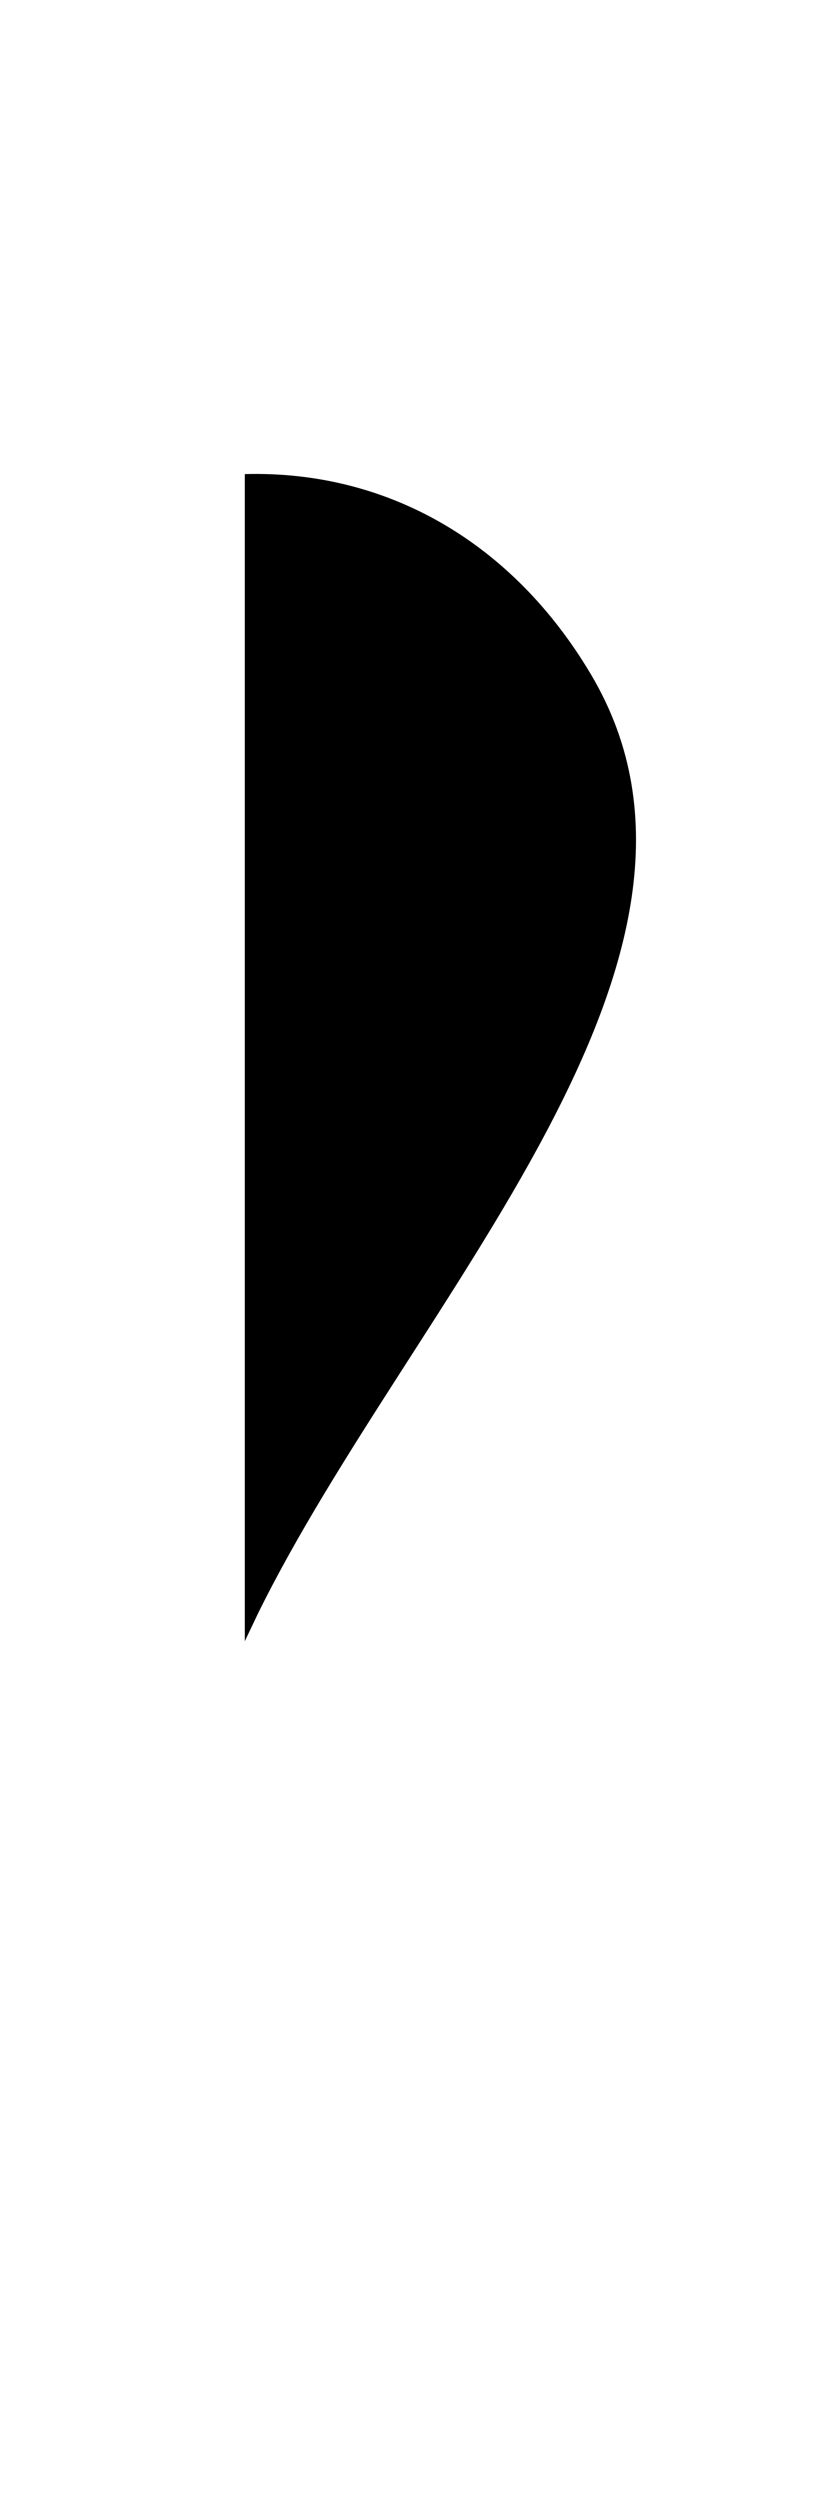
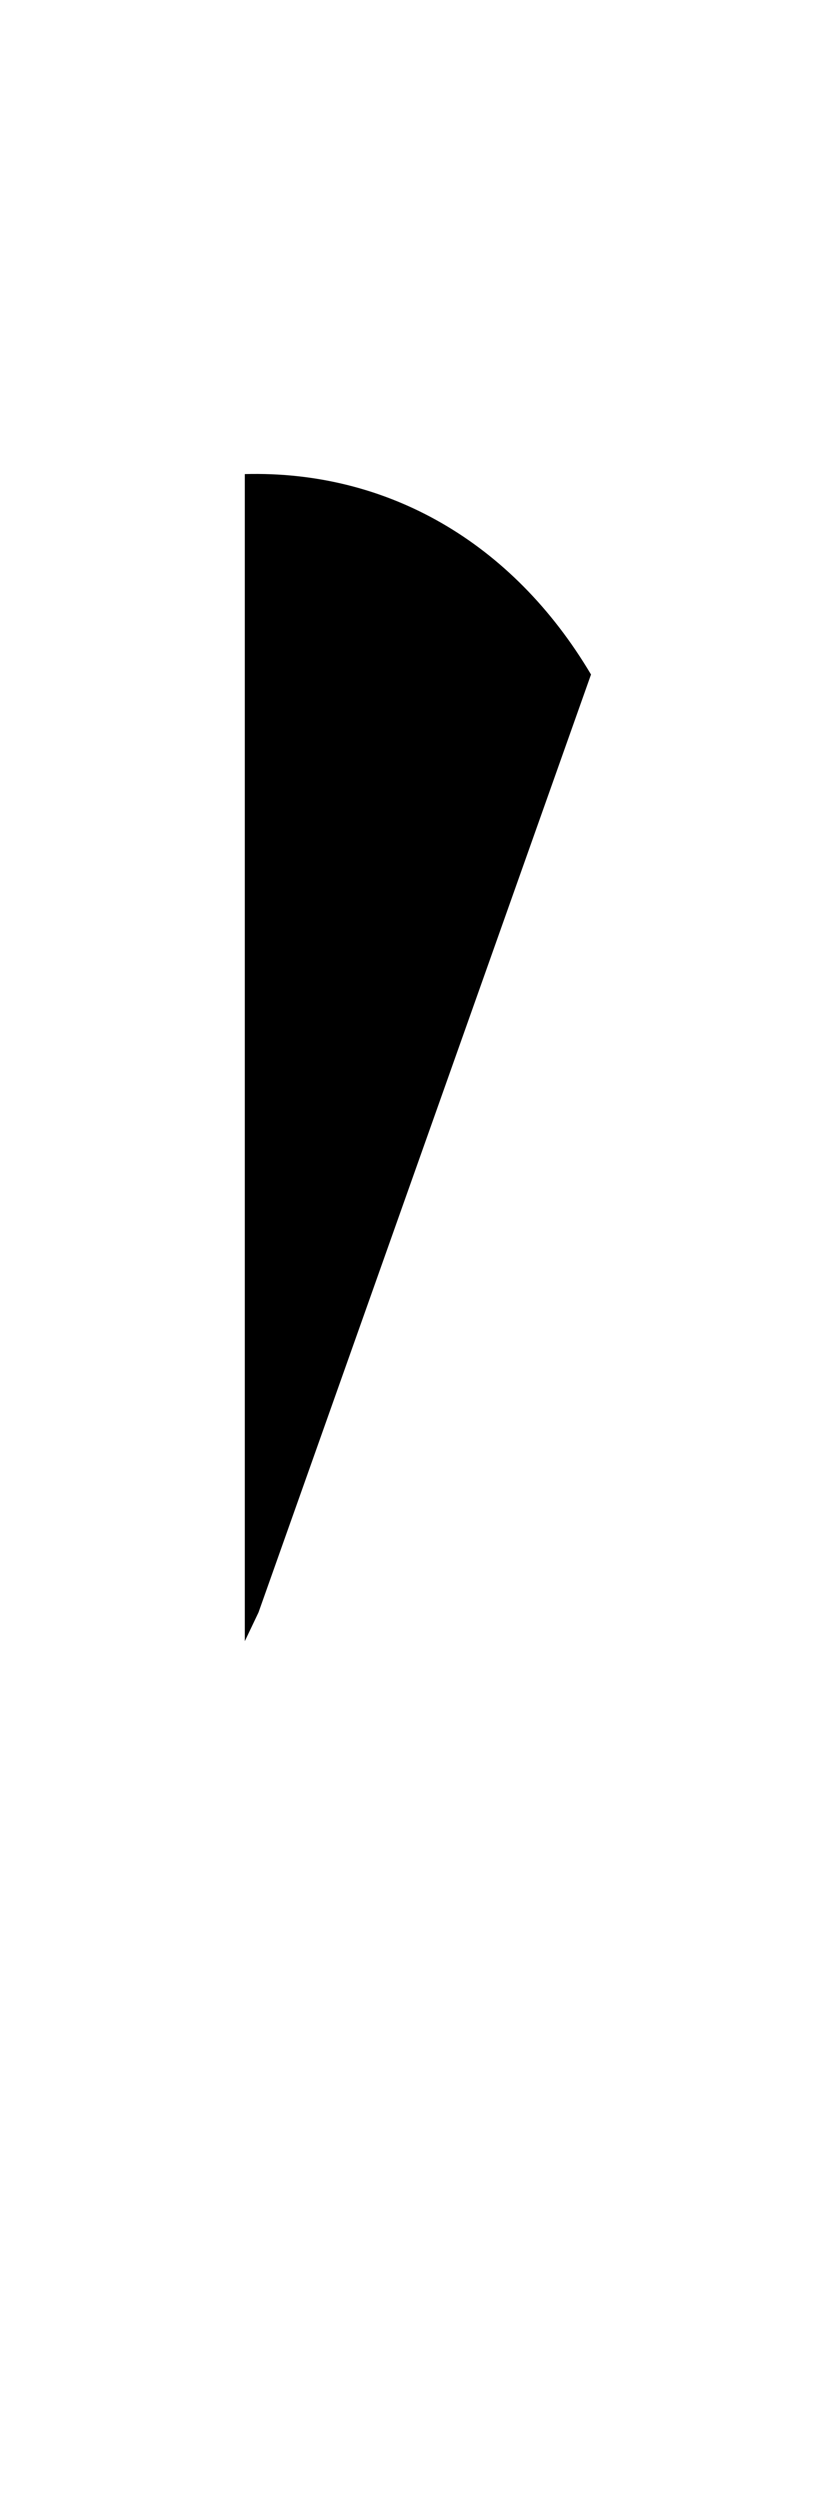
<svg xmlns="http://www.w3.org/2000/svg" version="1.1" id="Layer_1" x="0px" y="0px" viewBox="0 0 557.31 1702.54" style="enable-background:new 0 0 557.31 1702.54;" xml:space="preserve">
-   <path d="M402.66,459.33C349.06,369,263.61,320.24,166.79,322.85v794.79l9.33-19.59C280.7,886.53,517.38,652.7,402.66,459.33z" />
+   <path d="M402.66,459.33C349.06,369,263.61,320.24,166.79,322.85v794.79l9.33-19.59z" />
</svg>